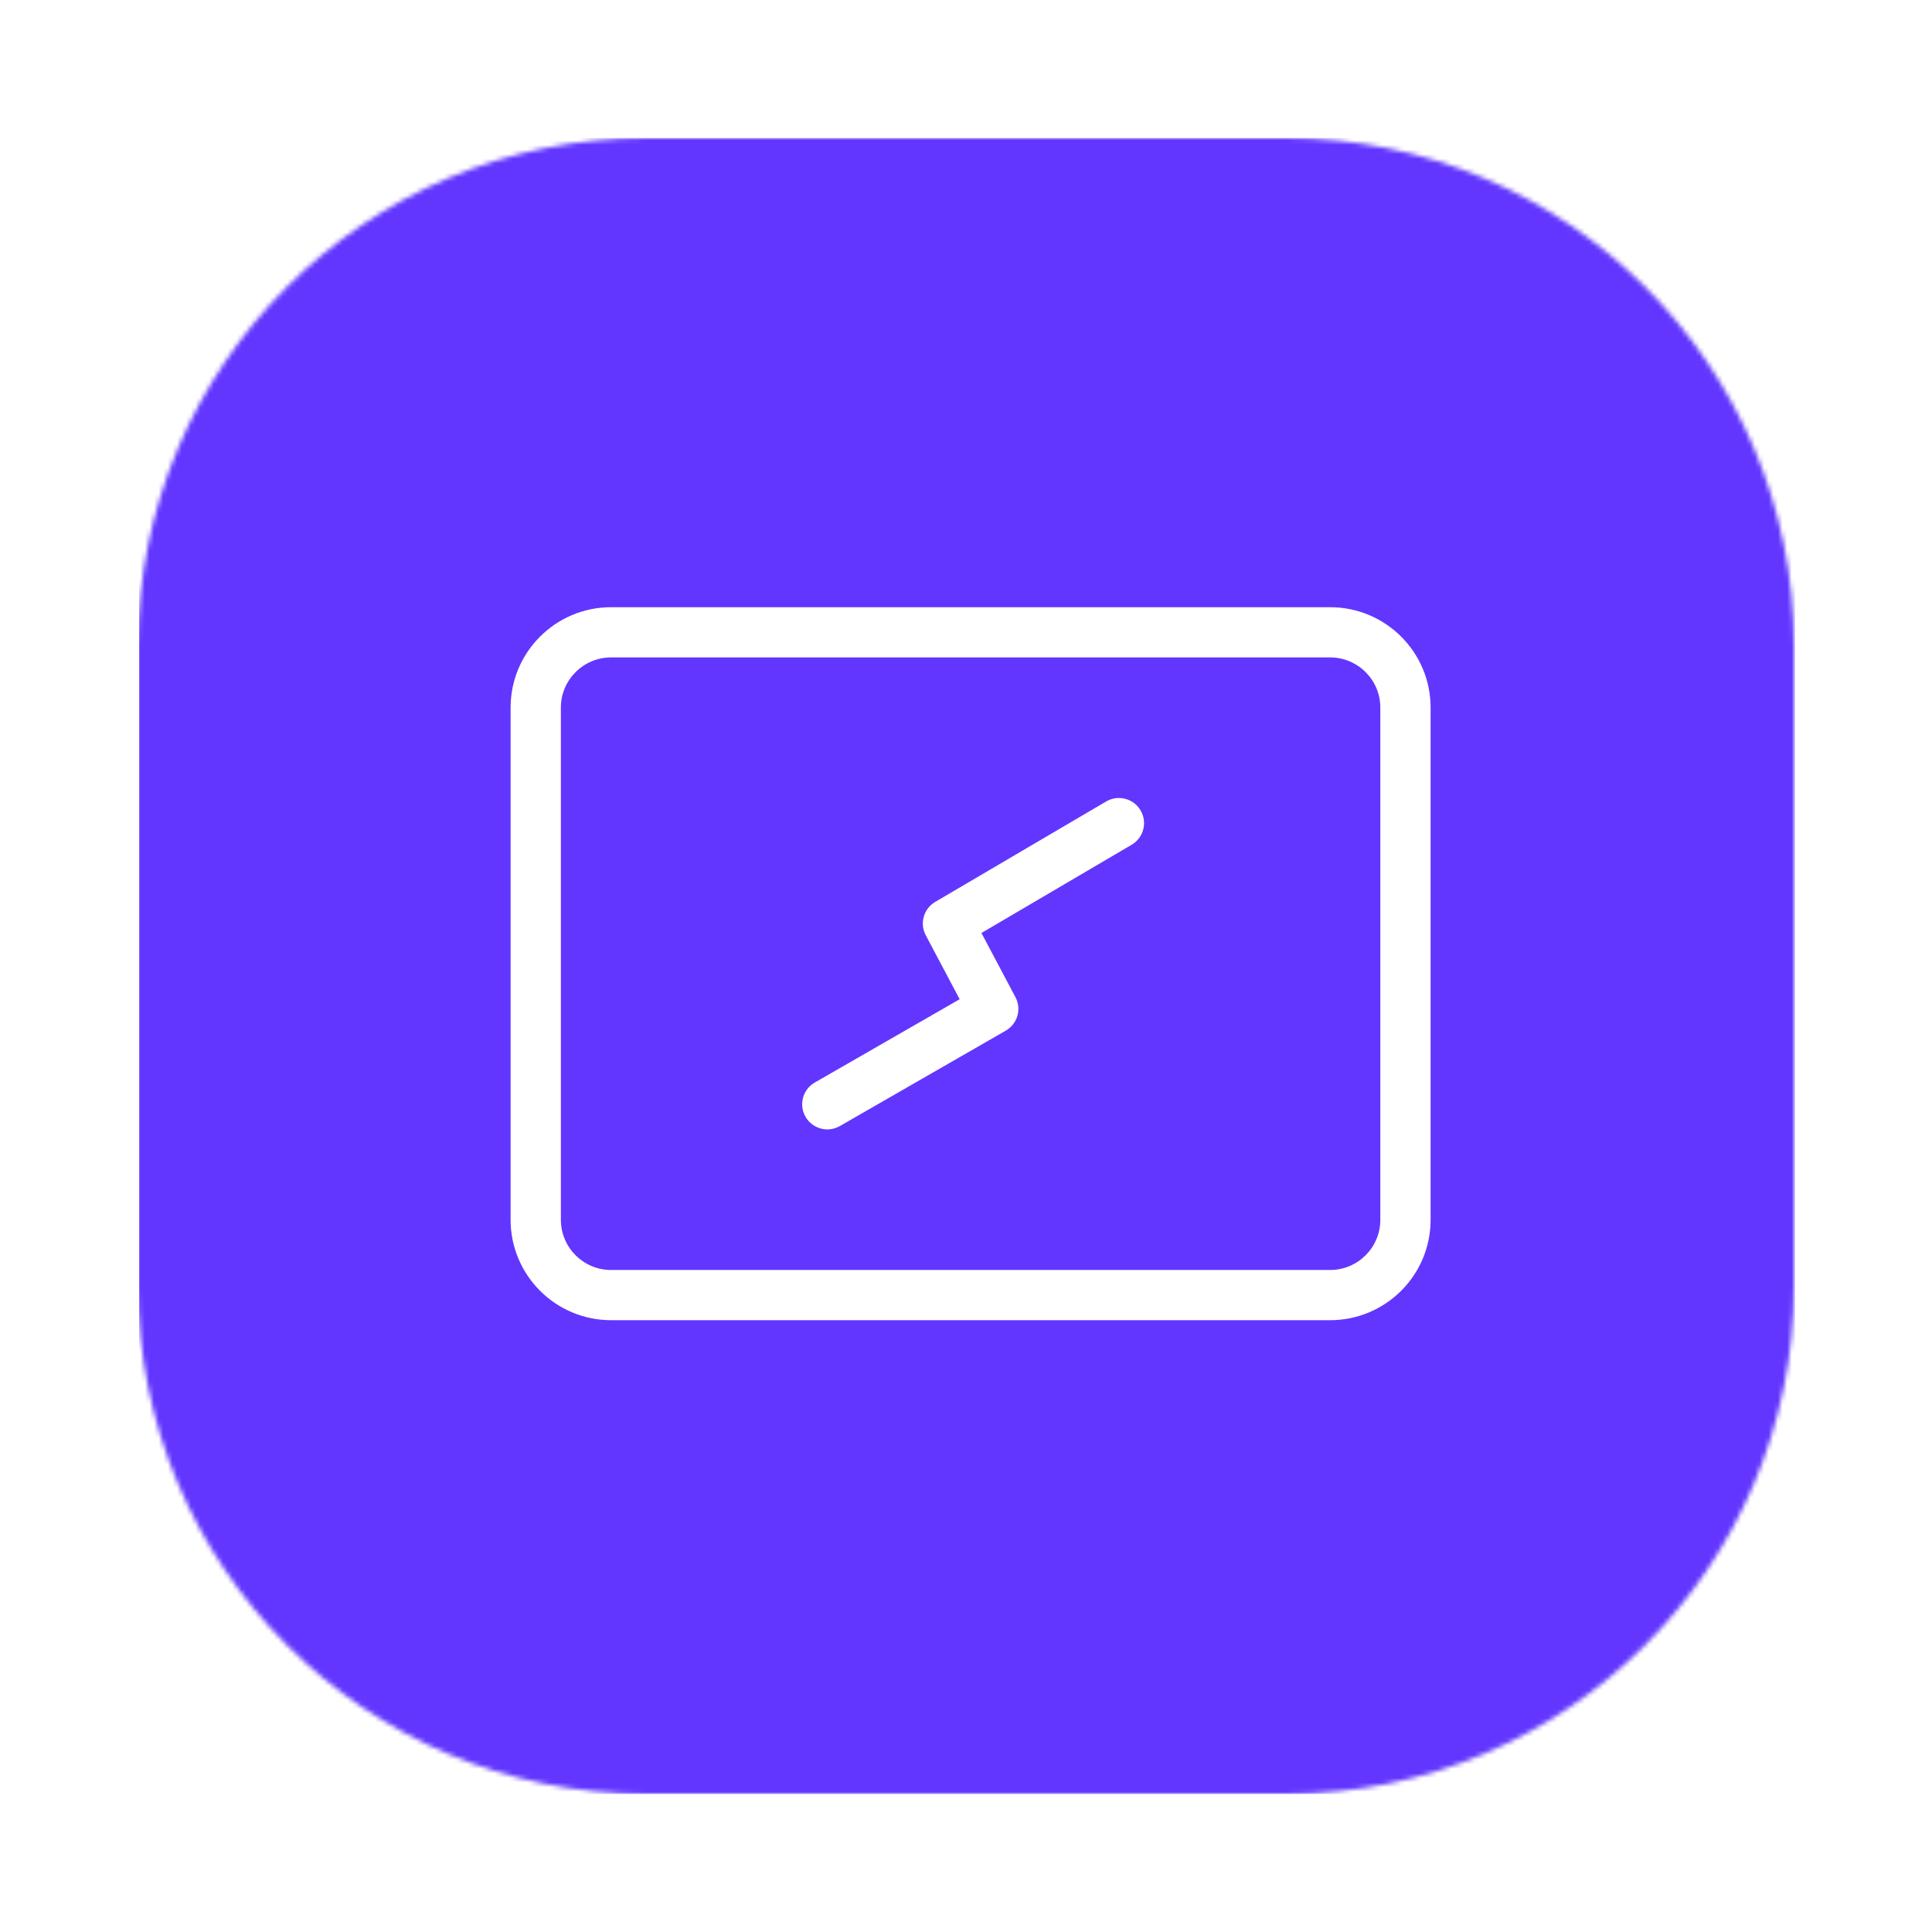
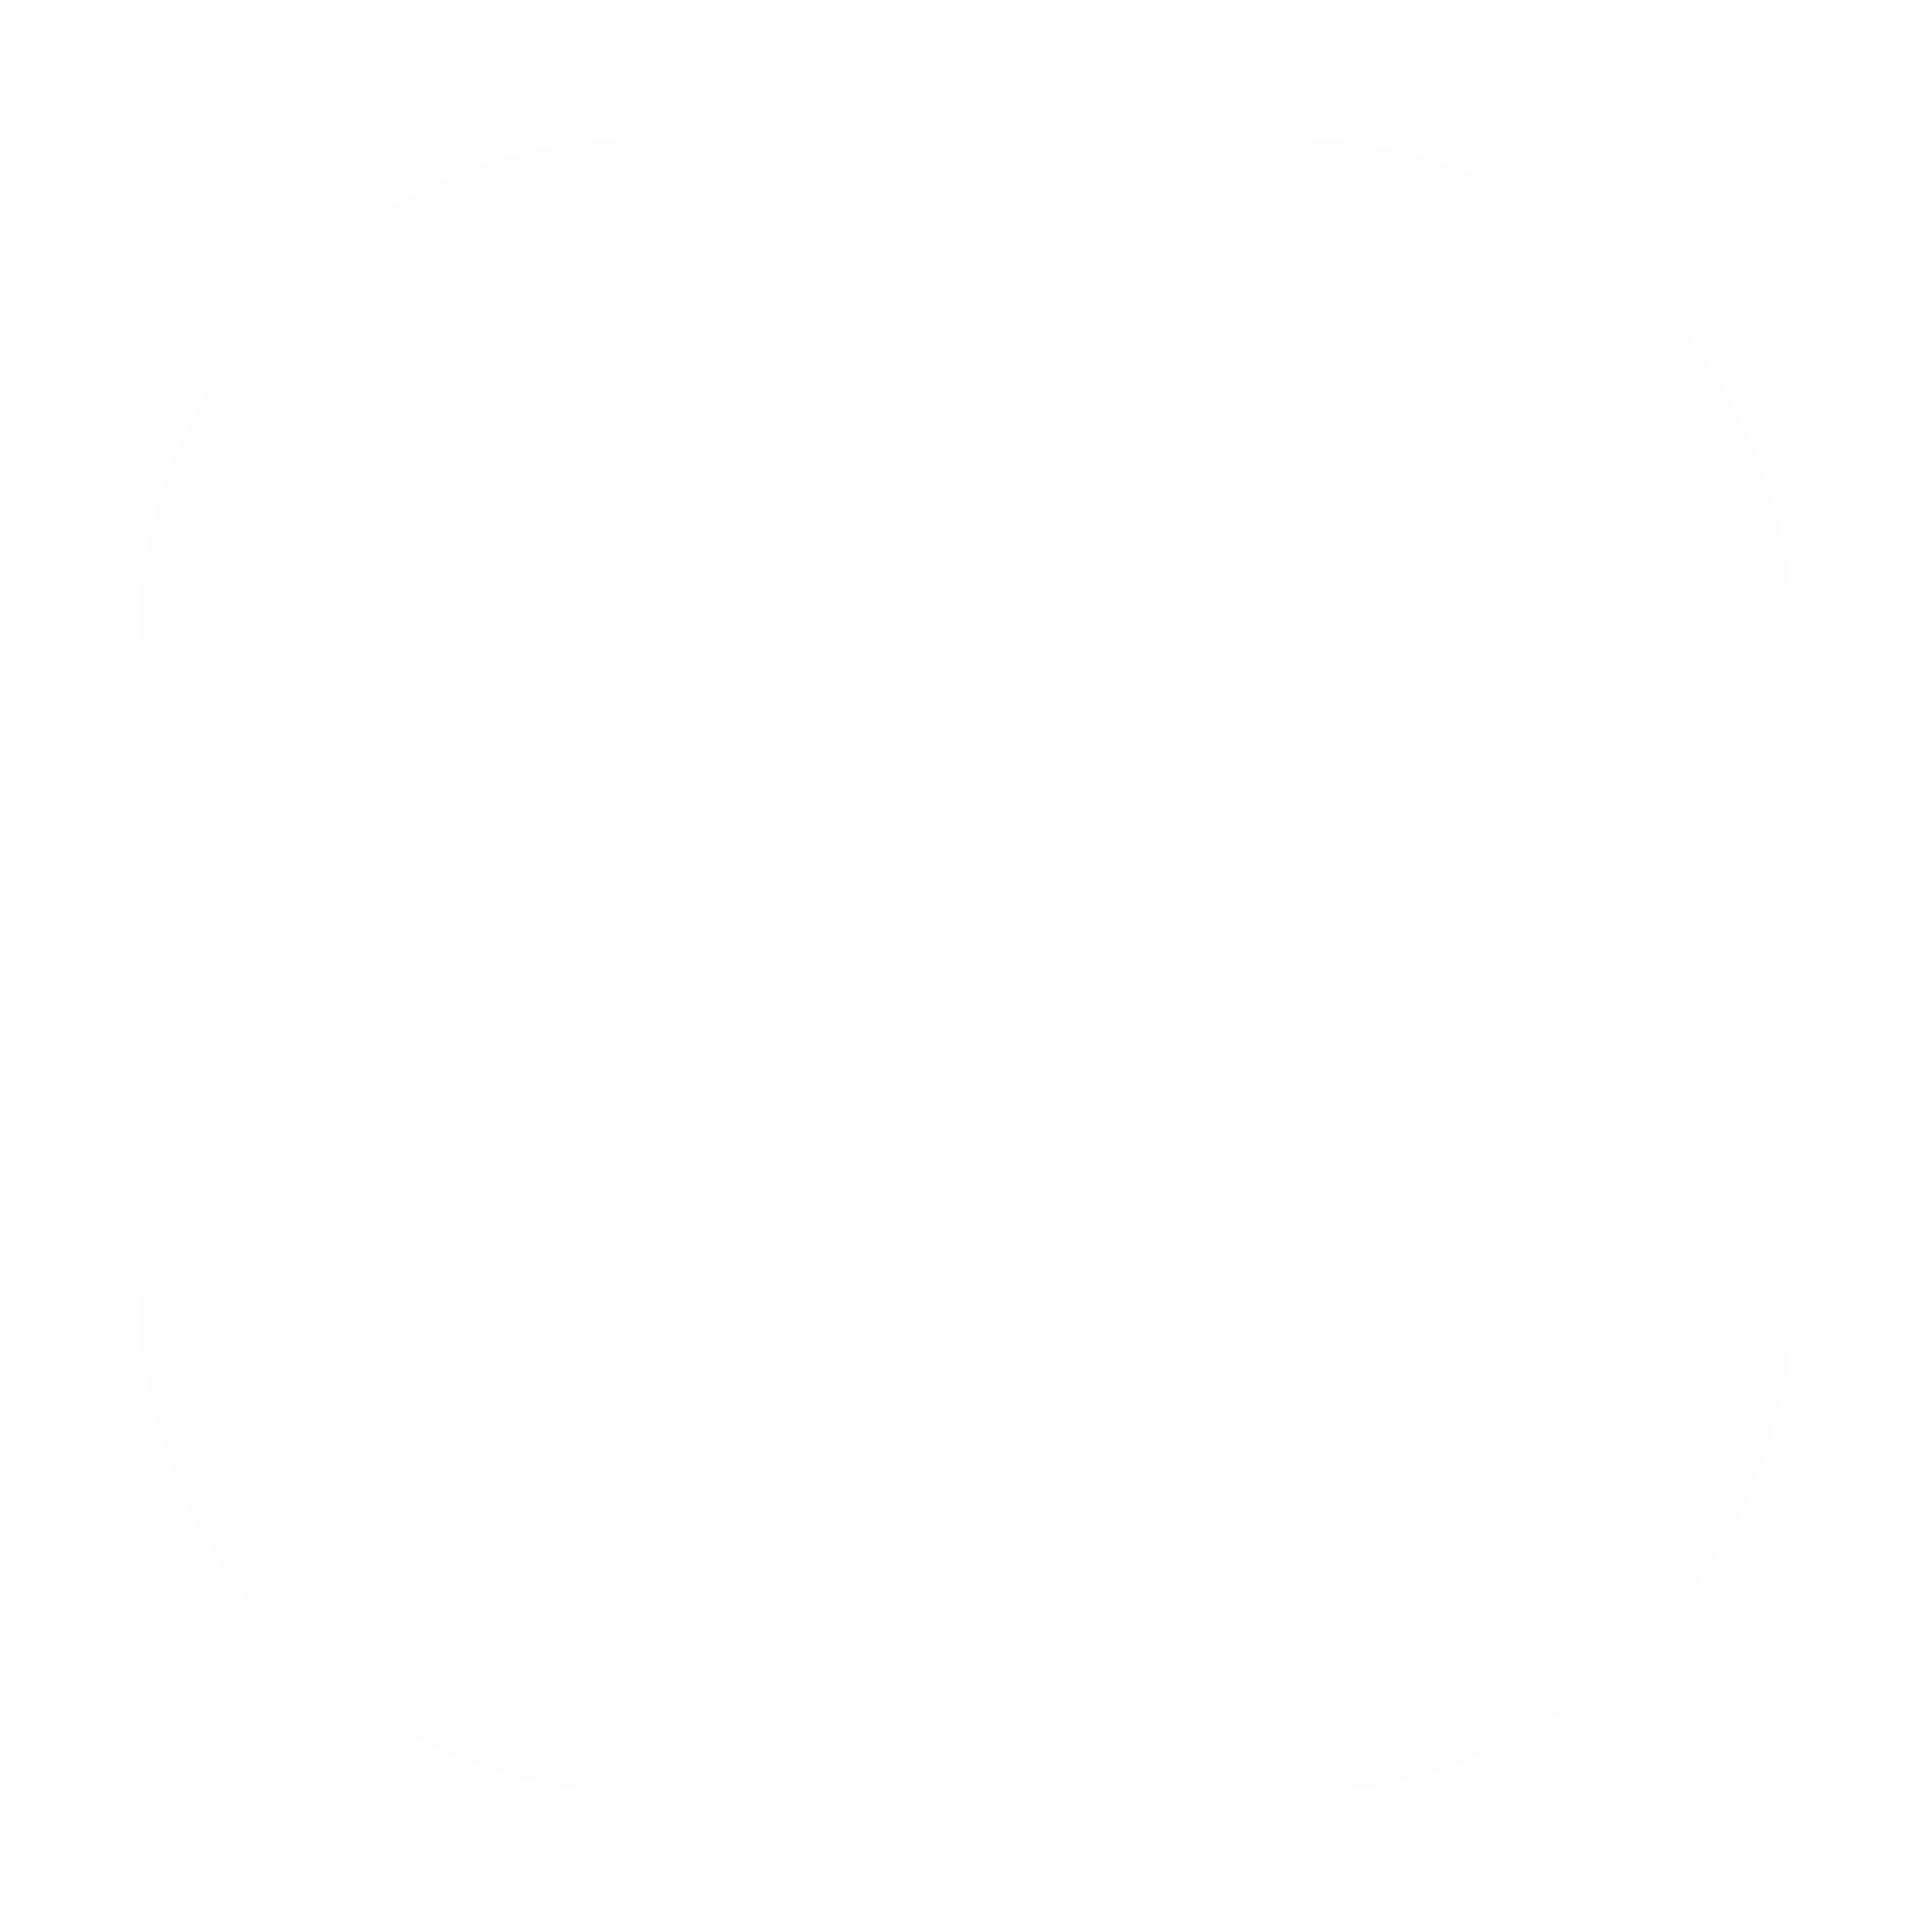
<svg xmlns="http://www.w3.org/2000/svg" width="420" height="420" viewBox="0 0 420 420" fill="none">
  <g filter="url(#filter0_d_1_291)">
    <path fill-rule="evenodd" clip-rule="evenodd" d="M140.526 30H279.474C340.516 30 390 79.484 390 140.526V279.474C390 340.516 340.516 390 279.474 390H140.526C79.484 390 30 340.516 30 279.474V140.526C30 79.484 79.484 30 140.526 30Z" fill="black" fill-opacity="0.01" />
  </g>
  <mask id="mask0_1_291" style="mask-type:alpha" maskUnits="userSpaceOnUse" x="30" y="30" width="360" height="360">
-     <path fill-rule="evenodd" clip-rule="evenodd" d="M140.526 30H279.474C340.516 30 390 79.484 390 140.526V279.474C390 340.516 340.516 390 279.474 390H140.526C79.484 390 30 340.516 30 279.474V140.526C30 79.484 79.484 30 140.526 30Z" fill="white" />
-   </mask>
+     </mask>
  <g mask="url(#mask0_1_291)">
    <rect x="30.245" y="30" width="360" height="360" fill="#6236FF" />
    <path fill-rule="evenodd" clip-rule="evenodd" d="M289.142 132H132.858C120.786 132 111 141.774 111 153.831V265.169C111 277.226 120.786 287 132.858 287H289.142C301.214 287 311 277.226 311 265.169V153.831C311 141.774 301.214 132 289.142 132ZM132.858 142.915H289.142C295.178 142.915 300.071 147.803 300.071 153.831V265.169C300.071 271.197 295.178 276.085 289.142 276.085H132.858C126.822 276.085 121.929 271.197 121.929 265.169V153.831C121.929 147.803 126.822 142.915 132.858 142.915ZM247.95 176.169C246.42 173.571 243.071 172.704 240.47 174.232L203.311 196.063L203.093 196.198C200.741 197.731 199.925 200.817 201.253 203.321L208.621 217.222L177.126 235.334L176.912 235.463C174.462 237.022 173.653 240.247 175.117 242.787C176.623 245.399 179.964 246.297 182.579 244.793L218.645 224.054L218.859 223.924C221.246 222.404 222.085 219.293 220.747 216.77L213.355 202.825L246.011 183.641L246.224 183.509C248.659 181.927 249.438 178.695 247.95 176.169Z" fill="white" />
  </g>
  <defs>
    <filter id="filter0_d_1_291" x="0" y="0" width="420" height="420" filterUnits="userSpaceOnUse" color-interpolation-filters="sRGB">
      <feFlood flood-opacity="0" result="BackgroundImageFix" />
      <feColorMatrix in="SourceAlpha" type="matrix" values="0 0 0 0 0 0 0 0 0 0 0 0 0 0 0 0 0 0 127 0" result="hardAlpha" />
      <feOffset />
      <feGaussianBlur stdDeviation="15" />
      <feColorMatrix type="matrix" values="0 0 0 0 0 0 0 0 0 0 0 0 0 0 0 0 0 0 0.072 0" />
      <feBlend mode="normal" in2="BackgroundImageFix" result="effect1_dropShadow_1_291" />
      <feBlend mode="normal" in="SourceGraphic" in2="effect1_dropShadow_1_291" result="shape" />
    </filter>
  </defs>
</svg>